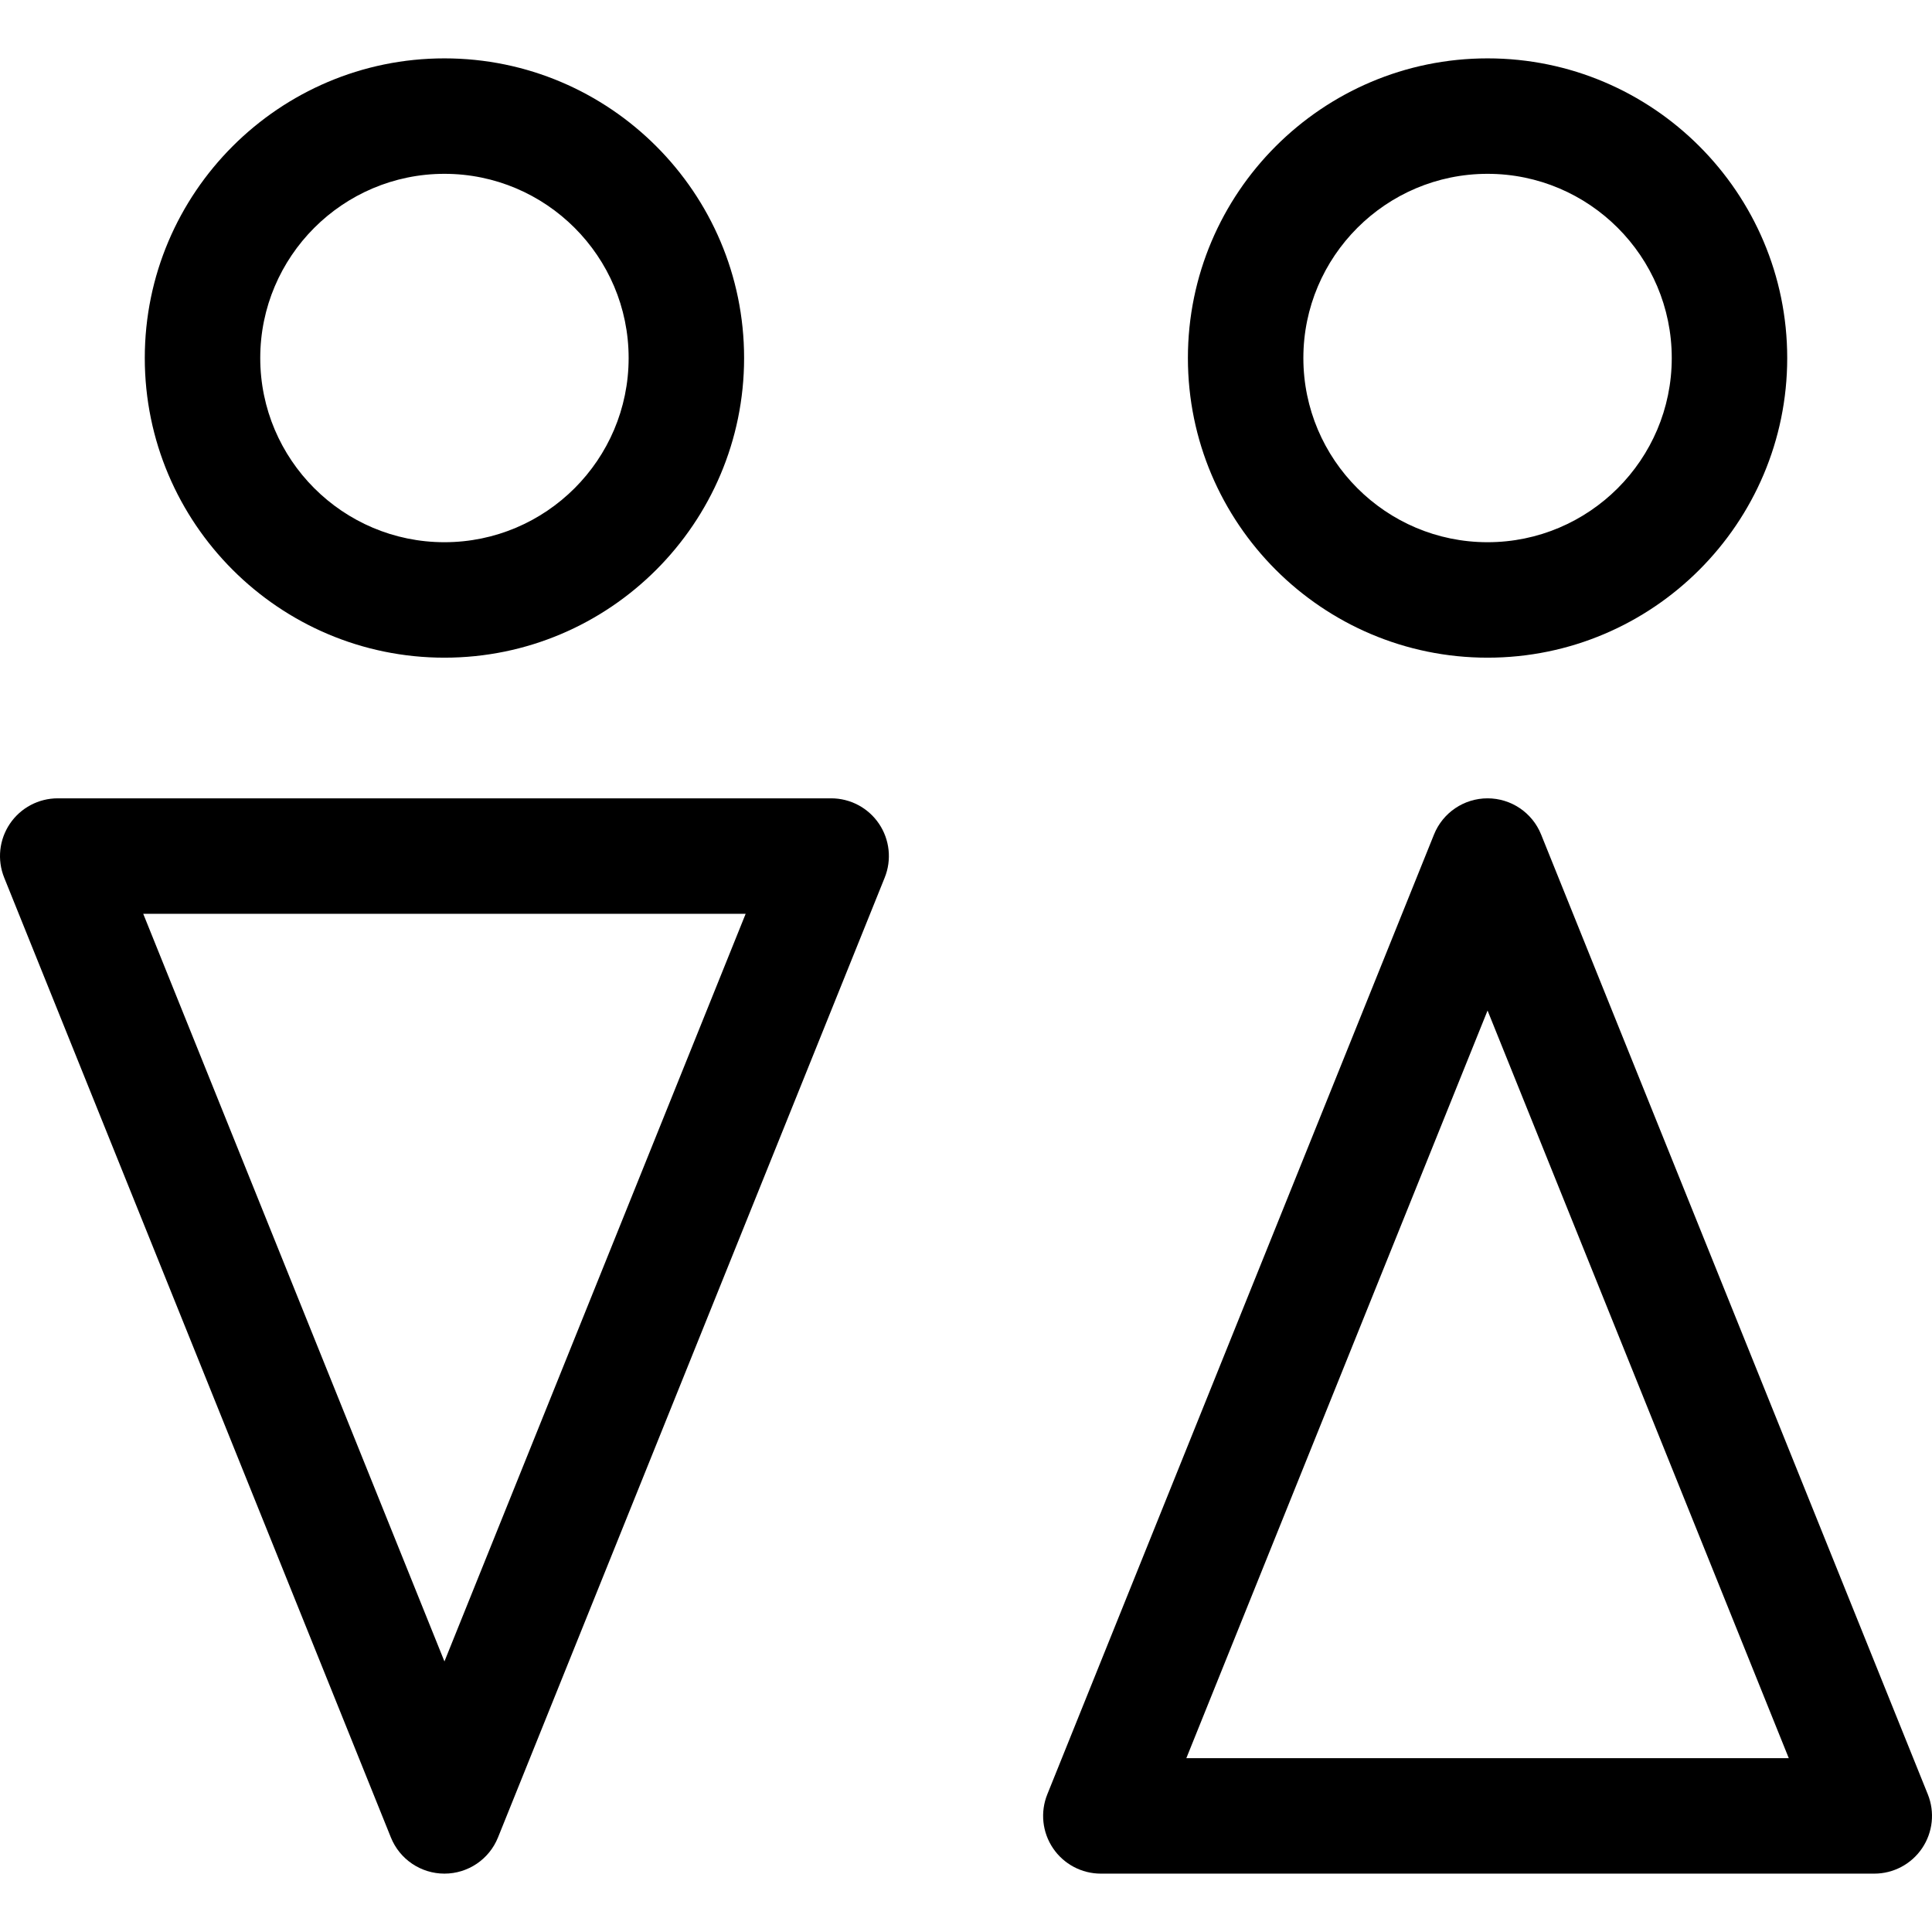
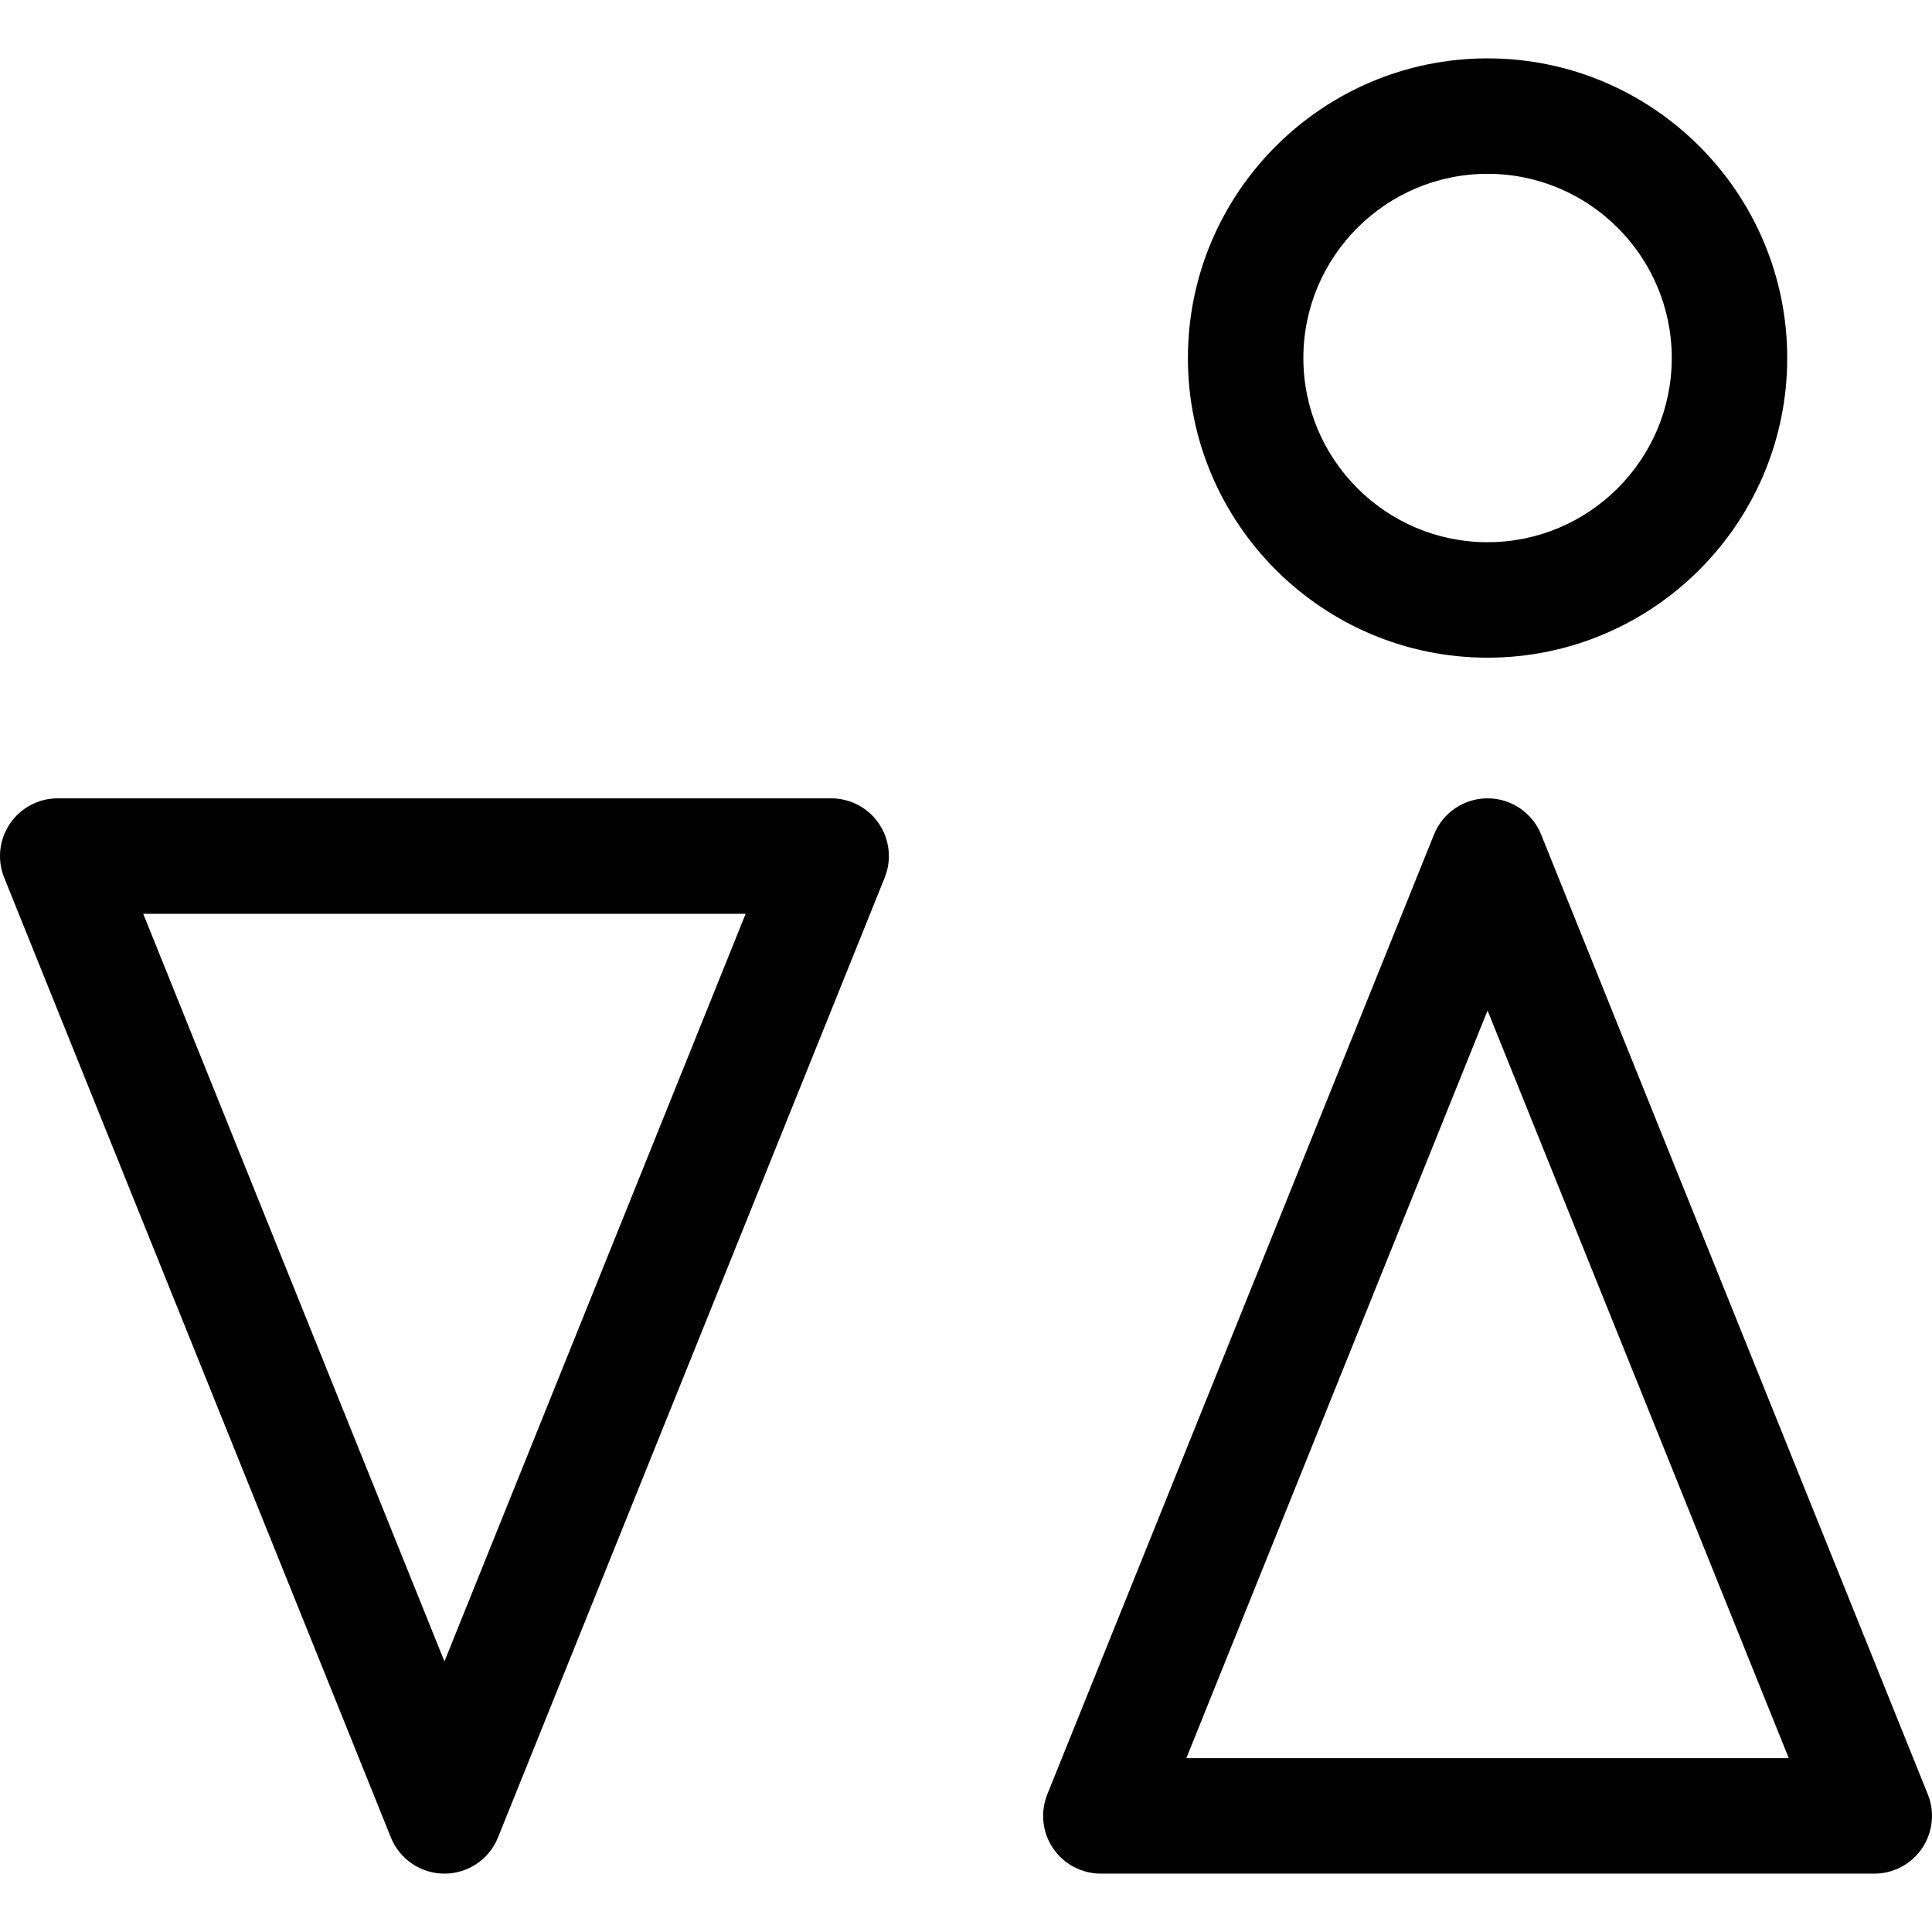
<svg xmlns="http://www.w3.org/2000/svg" version="1.1" id="Capa_1" x="0px" y="0px" viewBox="0 0 512.001 512.001" style="enable-background:new 0 0 512.001 512.001;" xml:space="preserve">
  <g>
    <g>
-       <path d="M117.782,15.468c-43.788,0-79.412,35.625-79.412,79.412c0,43.787,35.624,79.411,79.412,79.411    s79.412-35.624,79.412-79.411C197.194,51.092,161.57,15.468,117.782,15.468z M117.782,143.692    c-26.917,0-48.814-21.898-48.814-48.813s21.898-48.814,48.814-48.814s48.814,21.899,48.814,48.814    S144.699,143.692,117.782,143.692z" />
-     </g>
+       </g>
  </g>
  <g>
    <g>
      <path d="M232.945,218.304c-2.845-4.212-7.596-6.738-12.68-6.738H15.299c-5.083,0-9.835,2.524-12.68,6.738    c-2.845,4.212-3.411,9.563-1.51,14.278l102.483,254.369c2.333,5.79,7.948,9.582,14.19,9.582s11.858-3.792,14.19-9.582    l102.483-254.369C236.355,227.867,235.789,222.517,232.945,218.304z M117.782,440.296L37.956,242.163h159.652L117.782,440.296z" />
    </g>
  </g>
  <g>
    <g>
      <path d="M394.219,15.468c-43.788,0-79.411,35.625-79.411,79.412c0,43.787,35.624,79.411,79.411,79.411    c43.787,0,79.412-35.624,79.412-79.411C473.63,51.092,438.007,15.468,394.219,15.468z M394.219,143.692    c-26.917,0-48.814-21.898-48.814-48.813s21.898-48.814,48.814-48.814c26.916,0,48.814,21.899,48.814,48.814    S421.135,143.692,394.219,143.692z" />
    </g>
  </g>
  <g>
    <g>
      <path d="M510.892,475.516L408.409,221.148c-2.333-5.79-7.948-9.582-14.19-9.582s-11.857,3.792-14.19,9.582l-102.483,254.37    c-1.9,4.715-1.334,10.066,1.51,14.278s7.596,6.738,12.68,6.738h204.966c5.083,0,9.835-2.525,12.68-6.739    C512.226,485.582,512.792,480.231,510.892,475.516z M314.393,465.935l79.827-198.133l79.826,198.133H314.393z" />
    </g>
  </g>
  <g>
</g>
  <g>
</g>
  <g>
</g>
  <g>
</g>
  <g>
</g>
  <g>
</g>
  <g>
</g>
  <g>
</g>
  <g>
</g>
  <g>
</g>
  <g>
</g>
  <g>
</g>
  <g>
</g>
  <g>
</g>
  <g>
</g>
</svg>